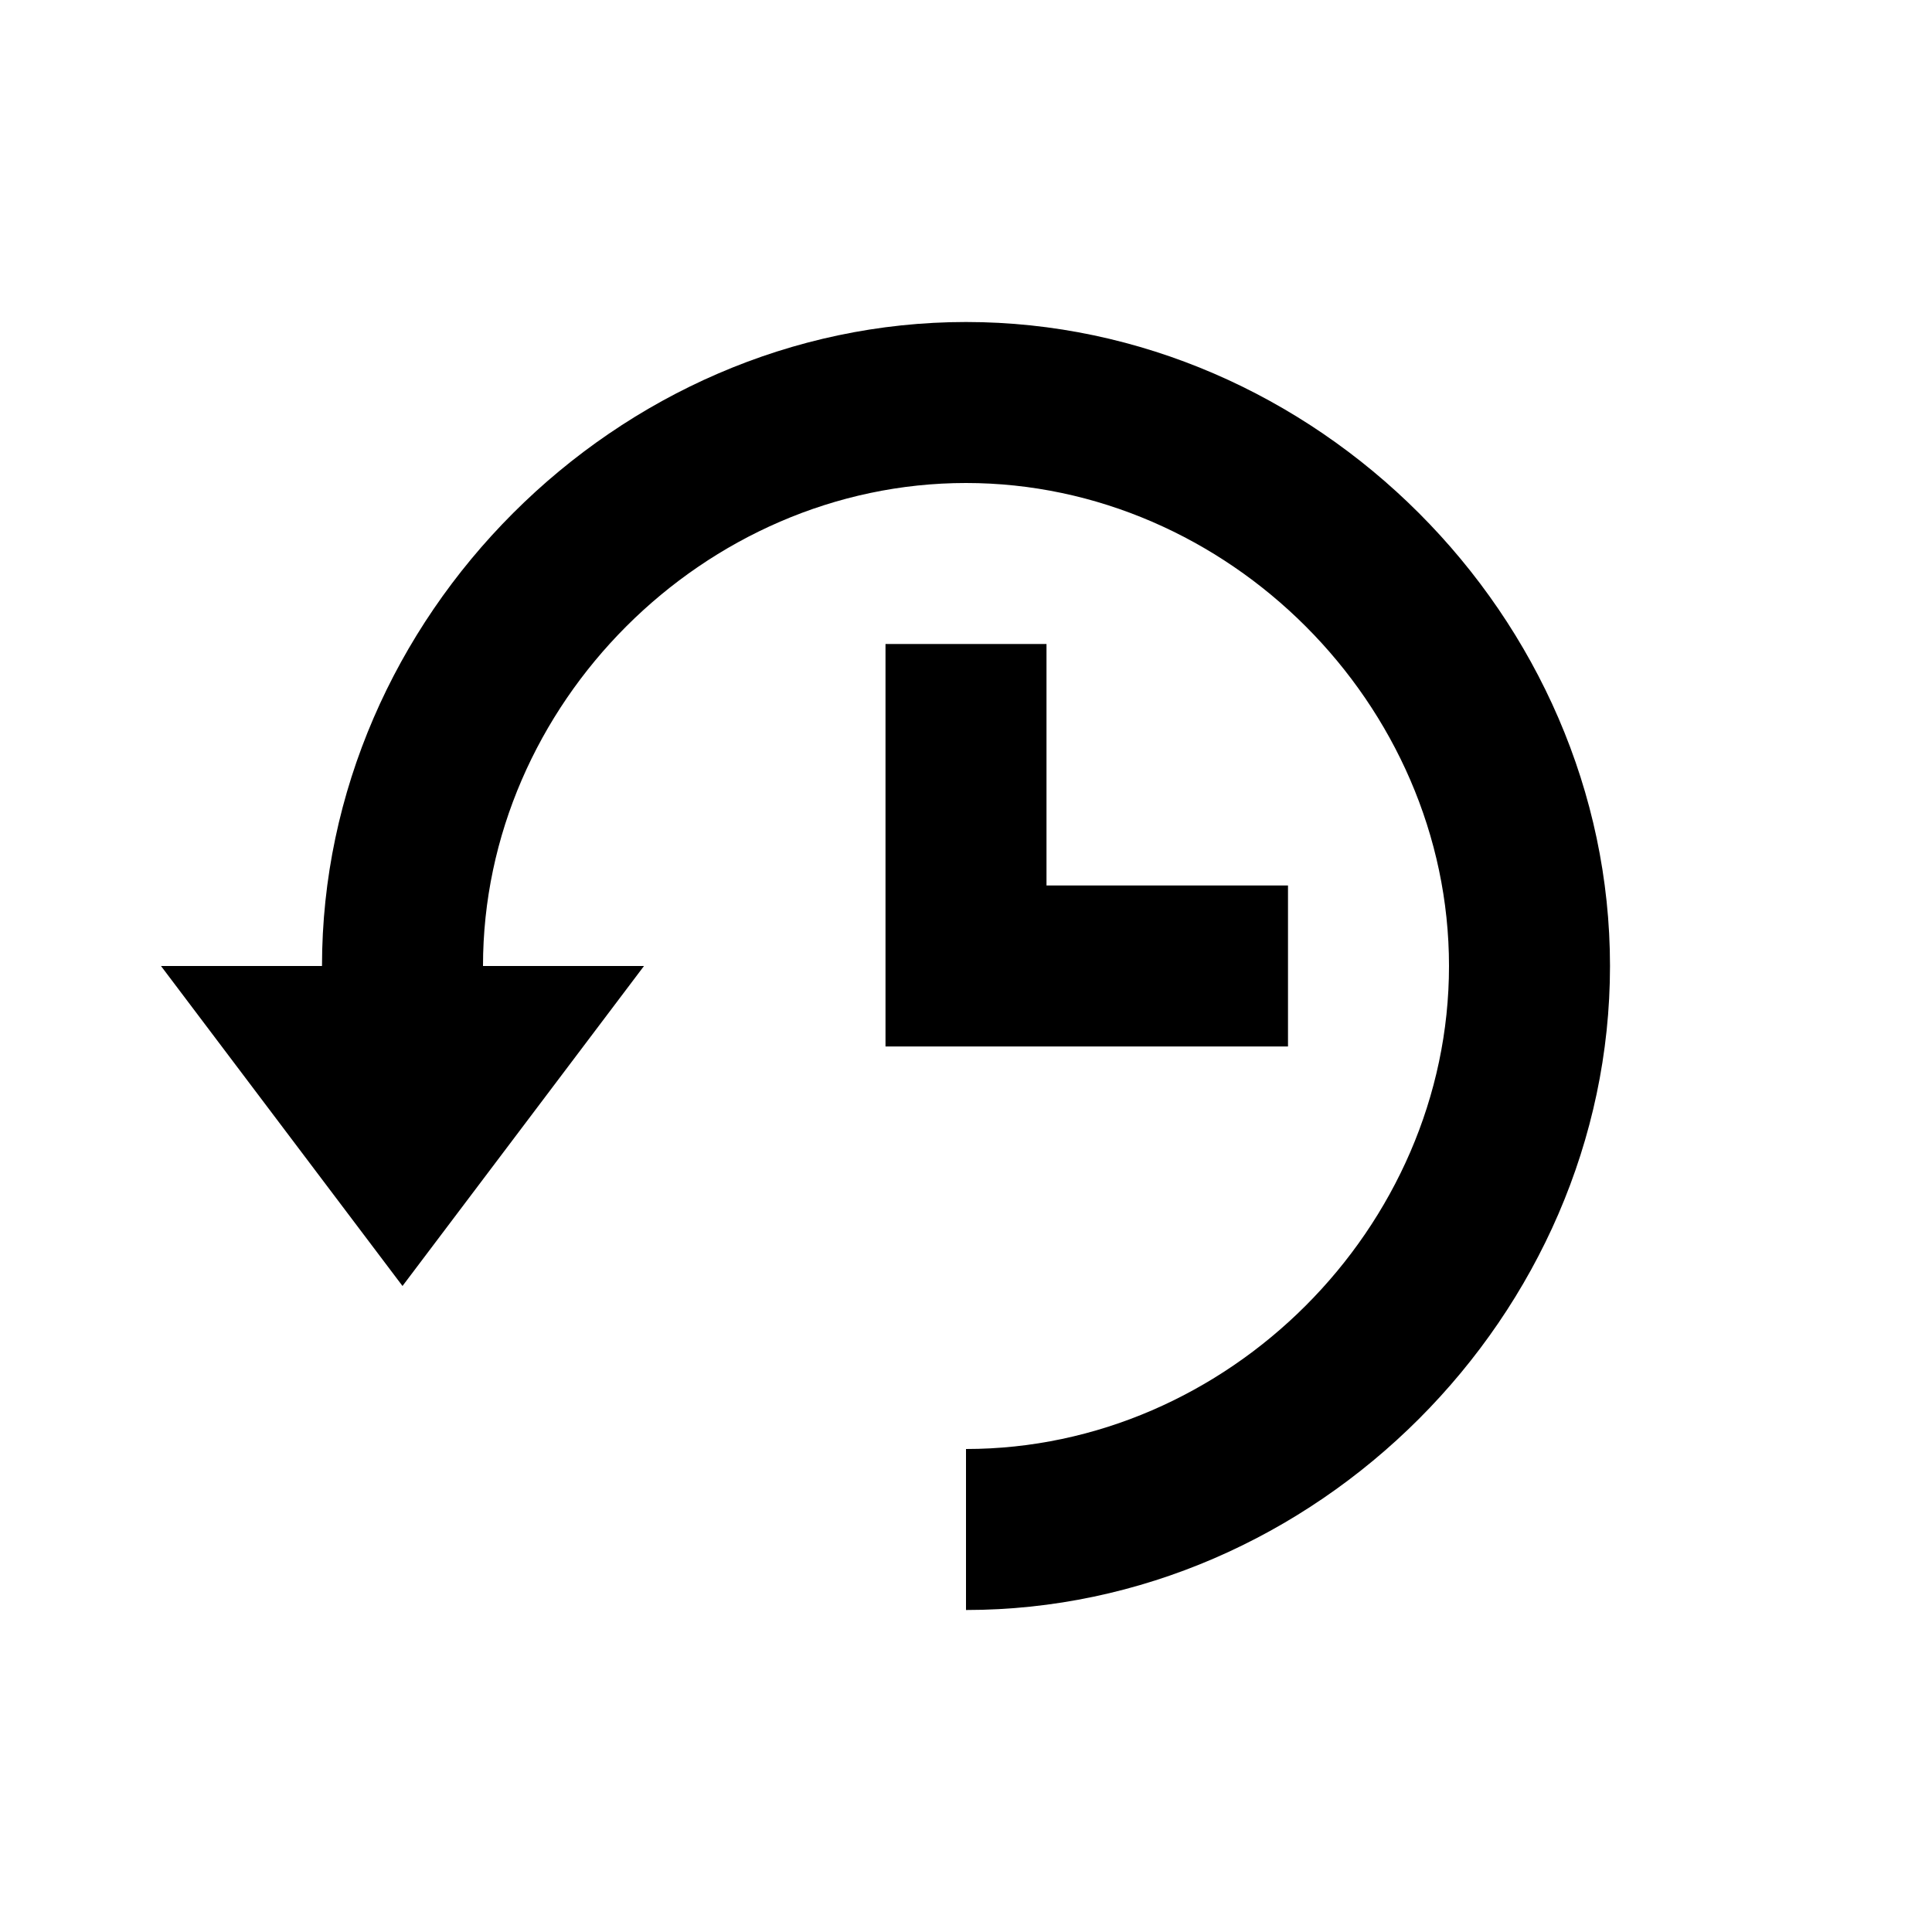
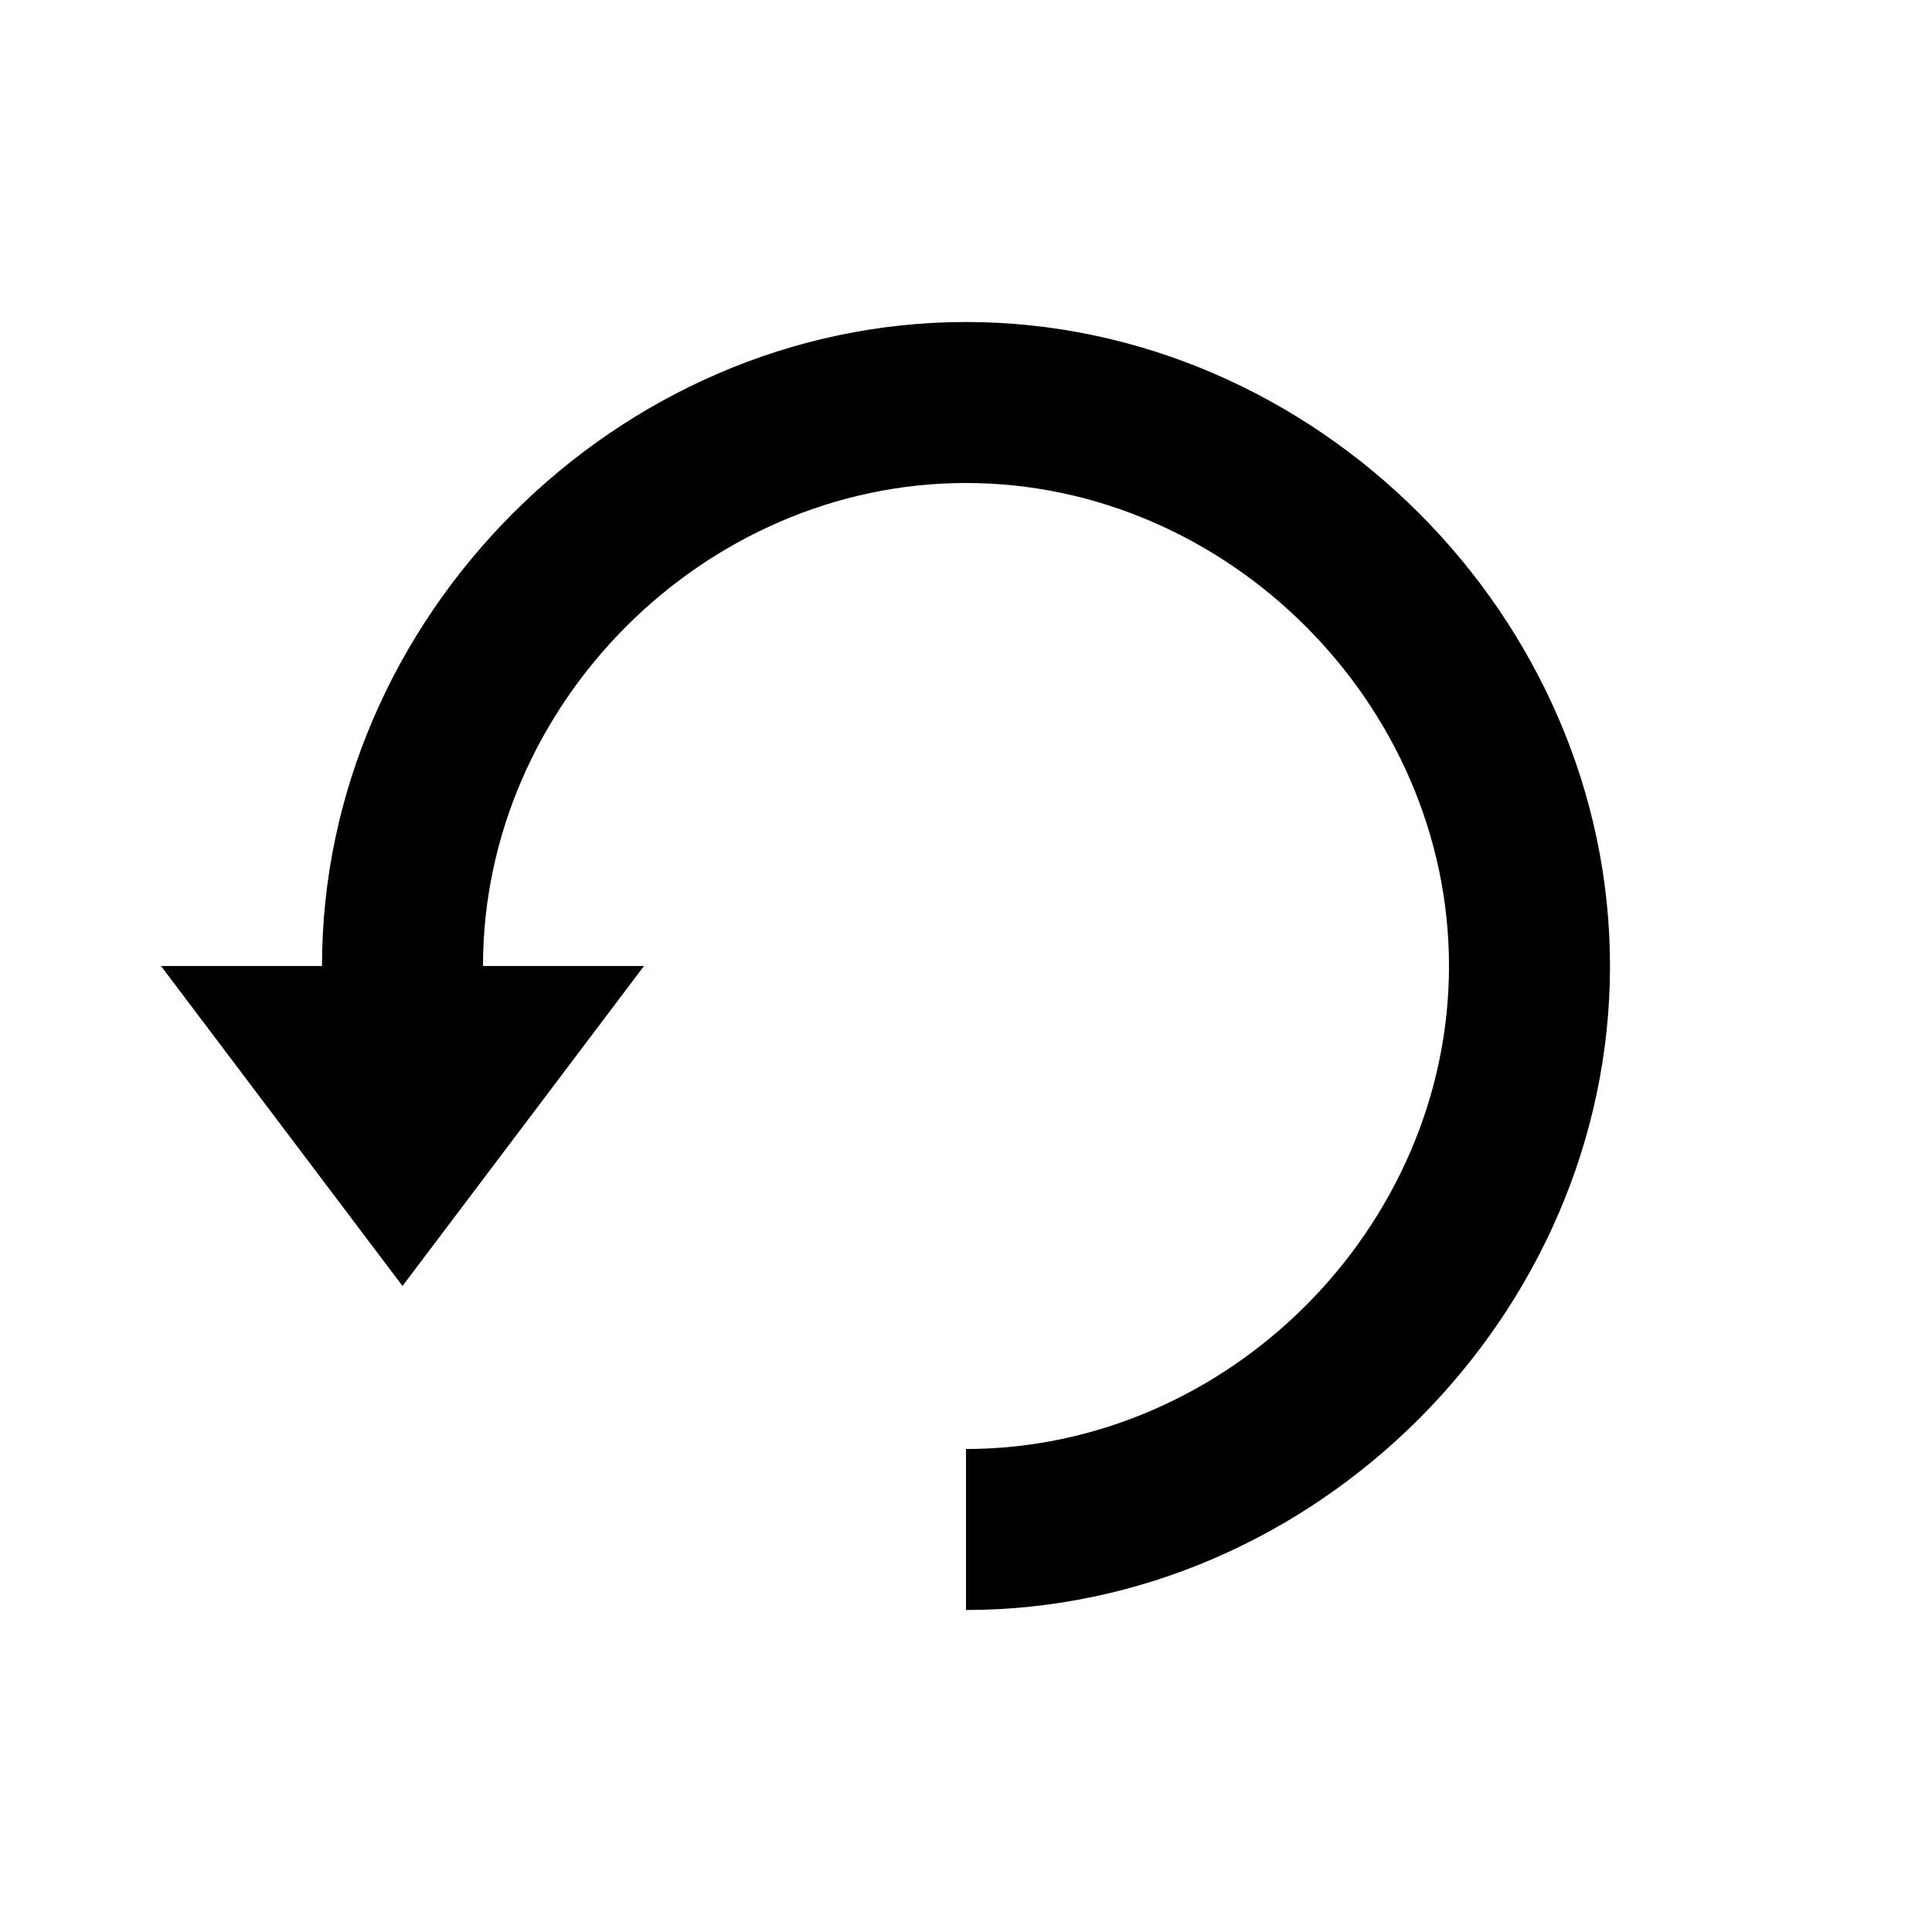
<svg xmlns="http://www.w3.org/2000/svg" width="24" height="24">
-   <path d="M11 8v5h5v-2h-3V8z" />
  <path d="M20 12c0-4.336-3.663-8-8-8-4.336 0-8 3.664-8 8H2l3 3.975L8 12H6c0-3.252 2.748-6 6-6s6 2.748 6 6-2.748 6-6 6v2c4.337 0 8-3.664 8-8z" />
</svg>